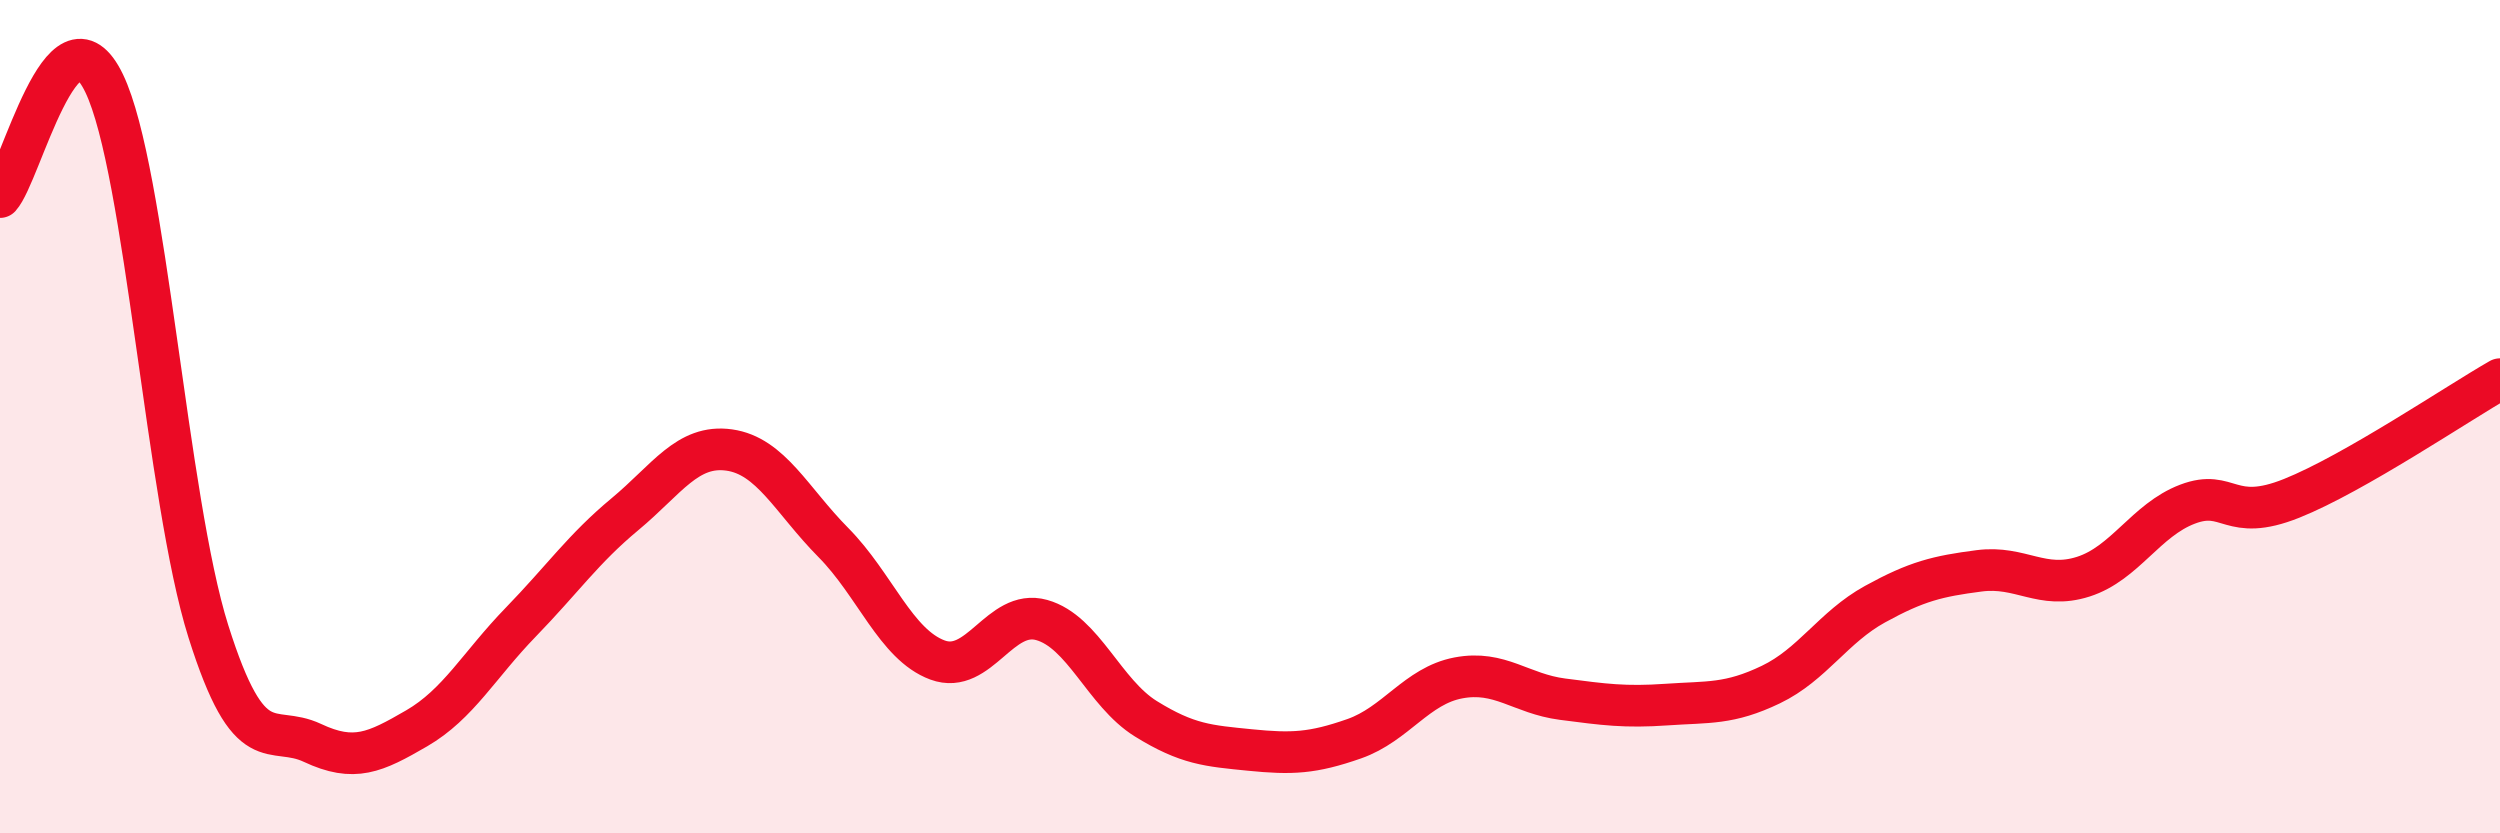
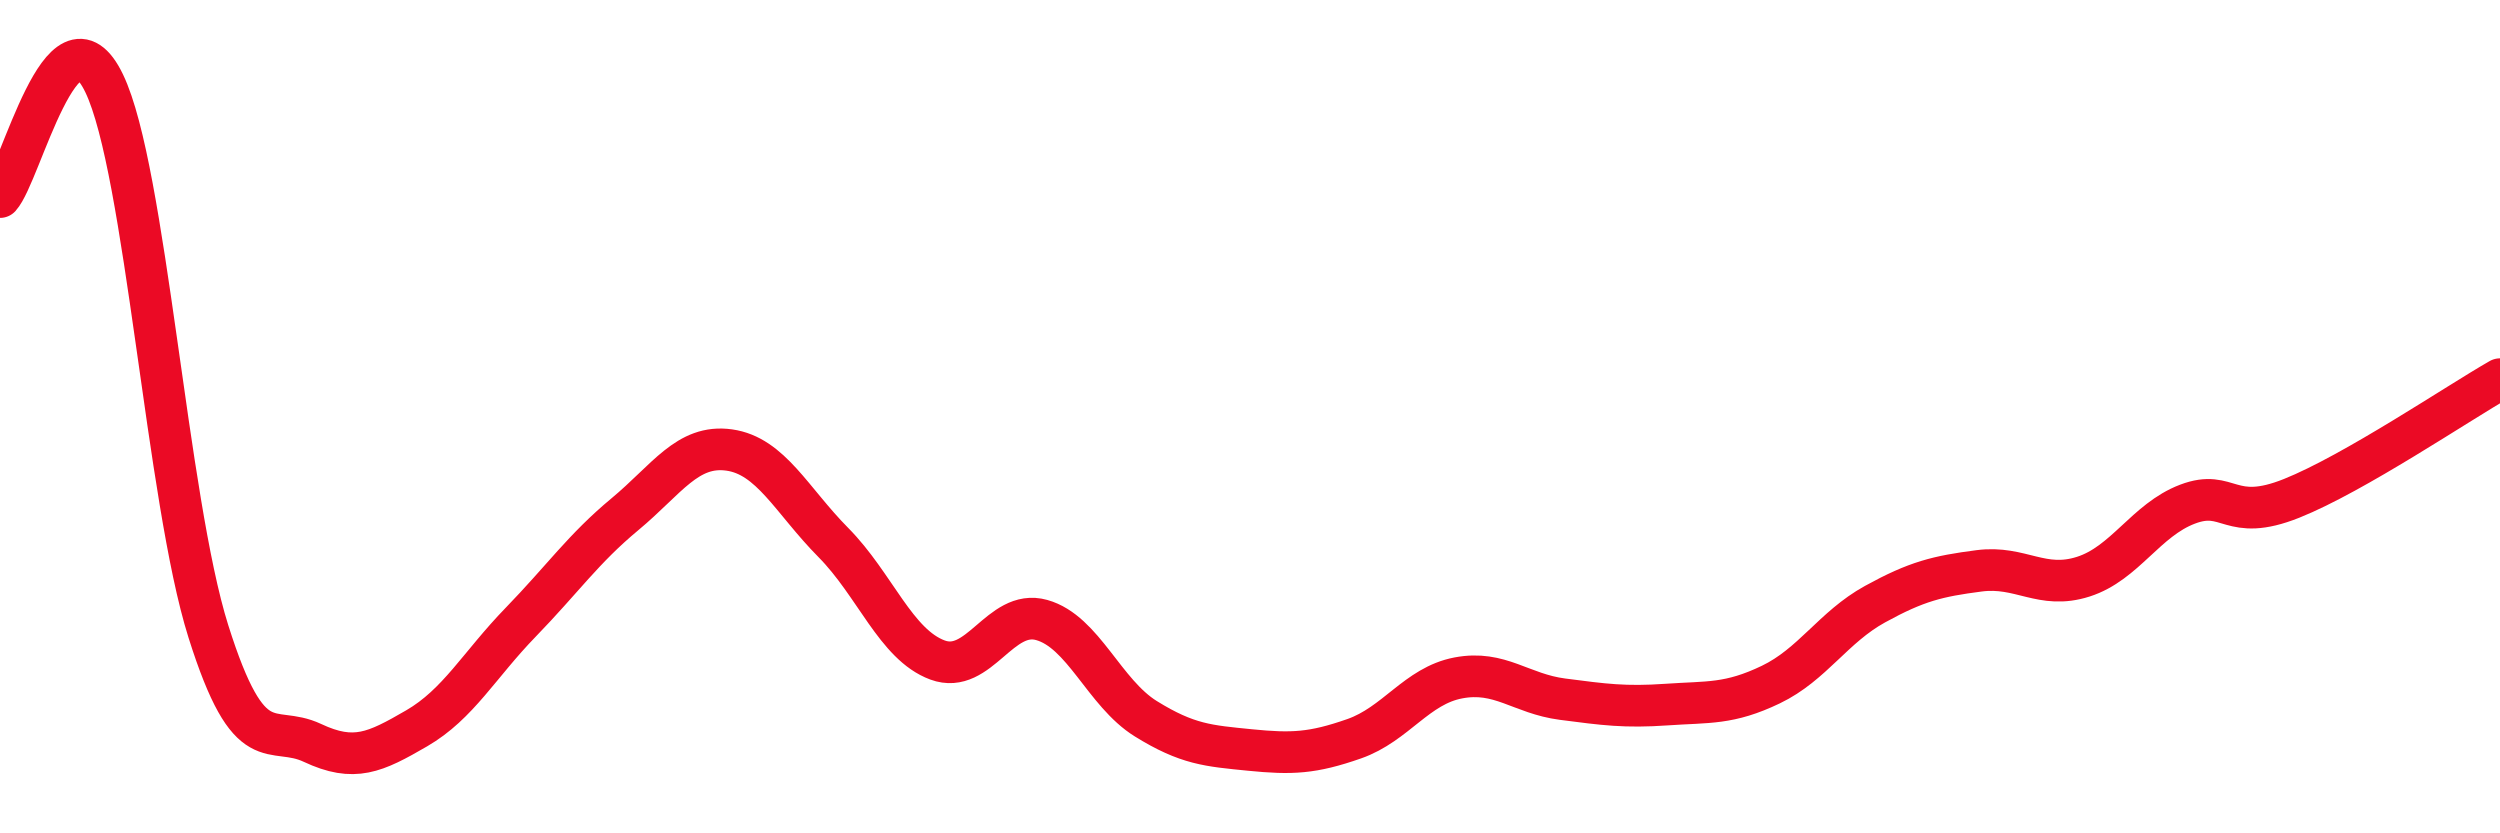
<svg xmlns="http://www.w3.org/2000/svg" width="60" height="20" viewBox="0 0 60 20">
-   <path d="M 0,4.73 C 0.5,4.18 1.5,-0.08 2.5,2 C 3.5,4.08 4,11.98 5,15.15 C 6,18.32 6.5,17.36 7.5,17.83 C 8.5,18.3 9,18.06 10,17.48 C 11,16.9 11.5,15.96 12.5,14.93 C 13.5,13.9 14,13.17 15,12.34 C 16,11.51 16.5,10.66 17.5,10.8 C 18.5,10.94 19,12.01 20,13.02 C 21,14.03 21.5,15.47 22.5,15.84 C 23.5,16.21 24,14.6 25,14.88 C 26,15.16 26.5,16.63 27.5,17.25 C 28.5,17.87 29,17.9 30,18 C 31,18.1 31.5,18.08 32.5,17.73 C 33.5,17.38 34,16.46 35,16.27 C 36,16.08 36.5,16.65 37.5,16.78 C 38.5,16.91 39,16.98 40,16.91 C 41,16.84 41.5,16.91 42.5,16.43 C 43.5,15.95 44,15.05 45,14.5 C 46,13.95 46.5,13.83 47.5,13.7 C 48.5,13.57 49,14.16 50,13.84 C 51,13.52 51.5,12.48 52.5,12.1 C 53.5,11.72 53.5,12.56 55,11.96 C 56.5,11.36 59,9.67 60,9.1L60 20L0 20Z" fill="#EB0A25" opacity="0.1" stroke-linecap="round" stroke-linejoin="round" />
  <path d="M 0,4.73 C 0.5,4.18 1.5,-0.08 2.5,2 C 3.5,4.08 4,11.98 5,15.15 C 6,18.32 6.5,17.36 7.5,17.83 C 8.5,18.3 9,18.06 10,17.48 C 11,16.9 11.5,15.96 12.5,14.93 C 13.5,13.9 14,13.17 15,12.34 C 16,11.51 16.5,10.66 17.5,10.8 C 18.5,10.94 19,12.01 20,13.02 C 21,14.03 21.5,15.47 22.5,15.84 C 23.5,16.21 24,14.6 25,14.88 C 26,15.16 26.5,16.63 27.5,17.25 C 28.5,17.87 29,17.9 30,18 C 31,18.1 31.5,18.08 32.5,17.73 C 33.5,17.38 34,16.46 35,16.27 C 36,16.08 36.5,16.65 37.5,16.78 C 38.5,16.91 39,16.98 40,16.91 C 41,16.84 41.5,16.91 42.5,16.43 C 43.5,15.95 44,15.05 45,14.5 C 46,13.95 46.5,13.83 47.5,13.7 C 48.5,13.57 49,14.16 50,13.84 C 51,13.52 51.5,12.48 52.5,12.1 C 53.5,11.72 53.5,12.56 55,11.96 C 56.5,11.36 59,9.67 60,9.1" stroke="#EB0A25" stroke-width="1" fill="none" stroke-linecap="round" stroke-linejoin="round" />
</svg>